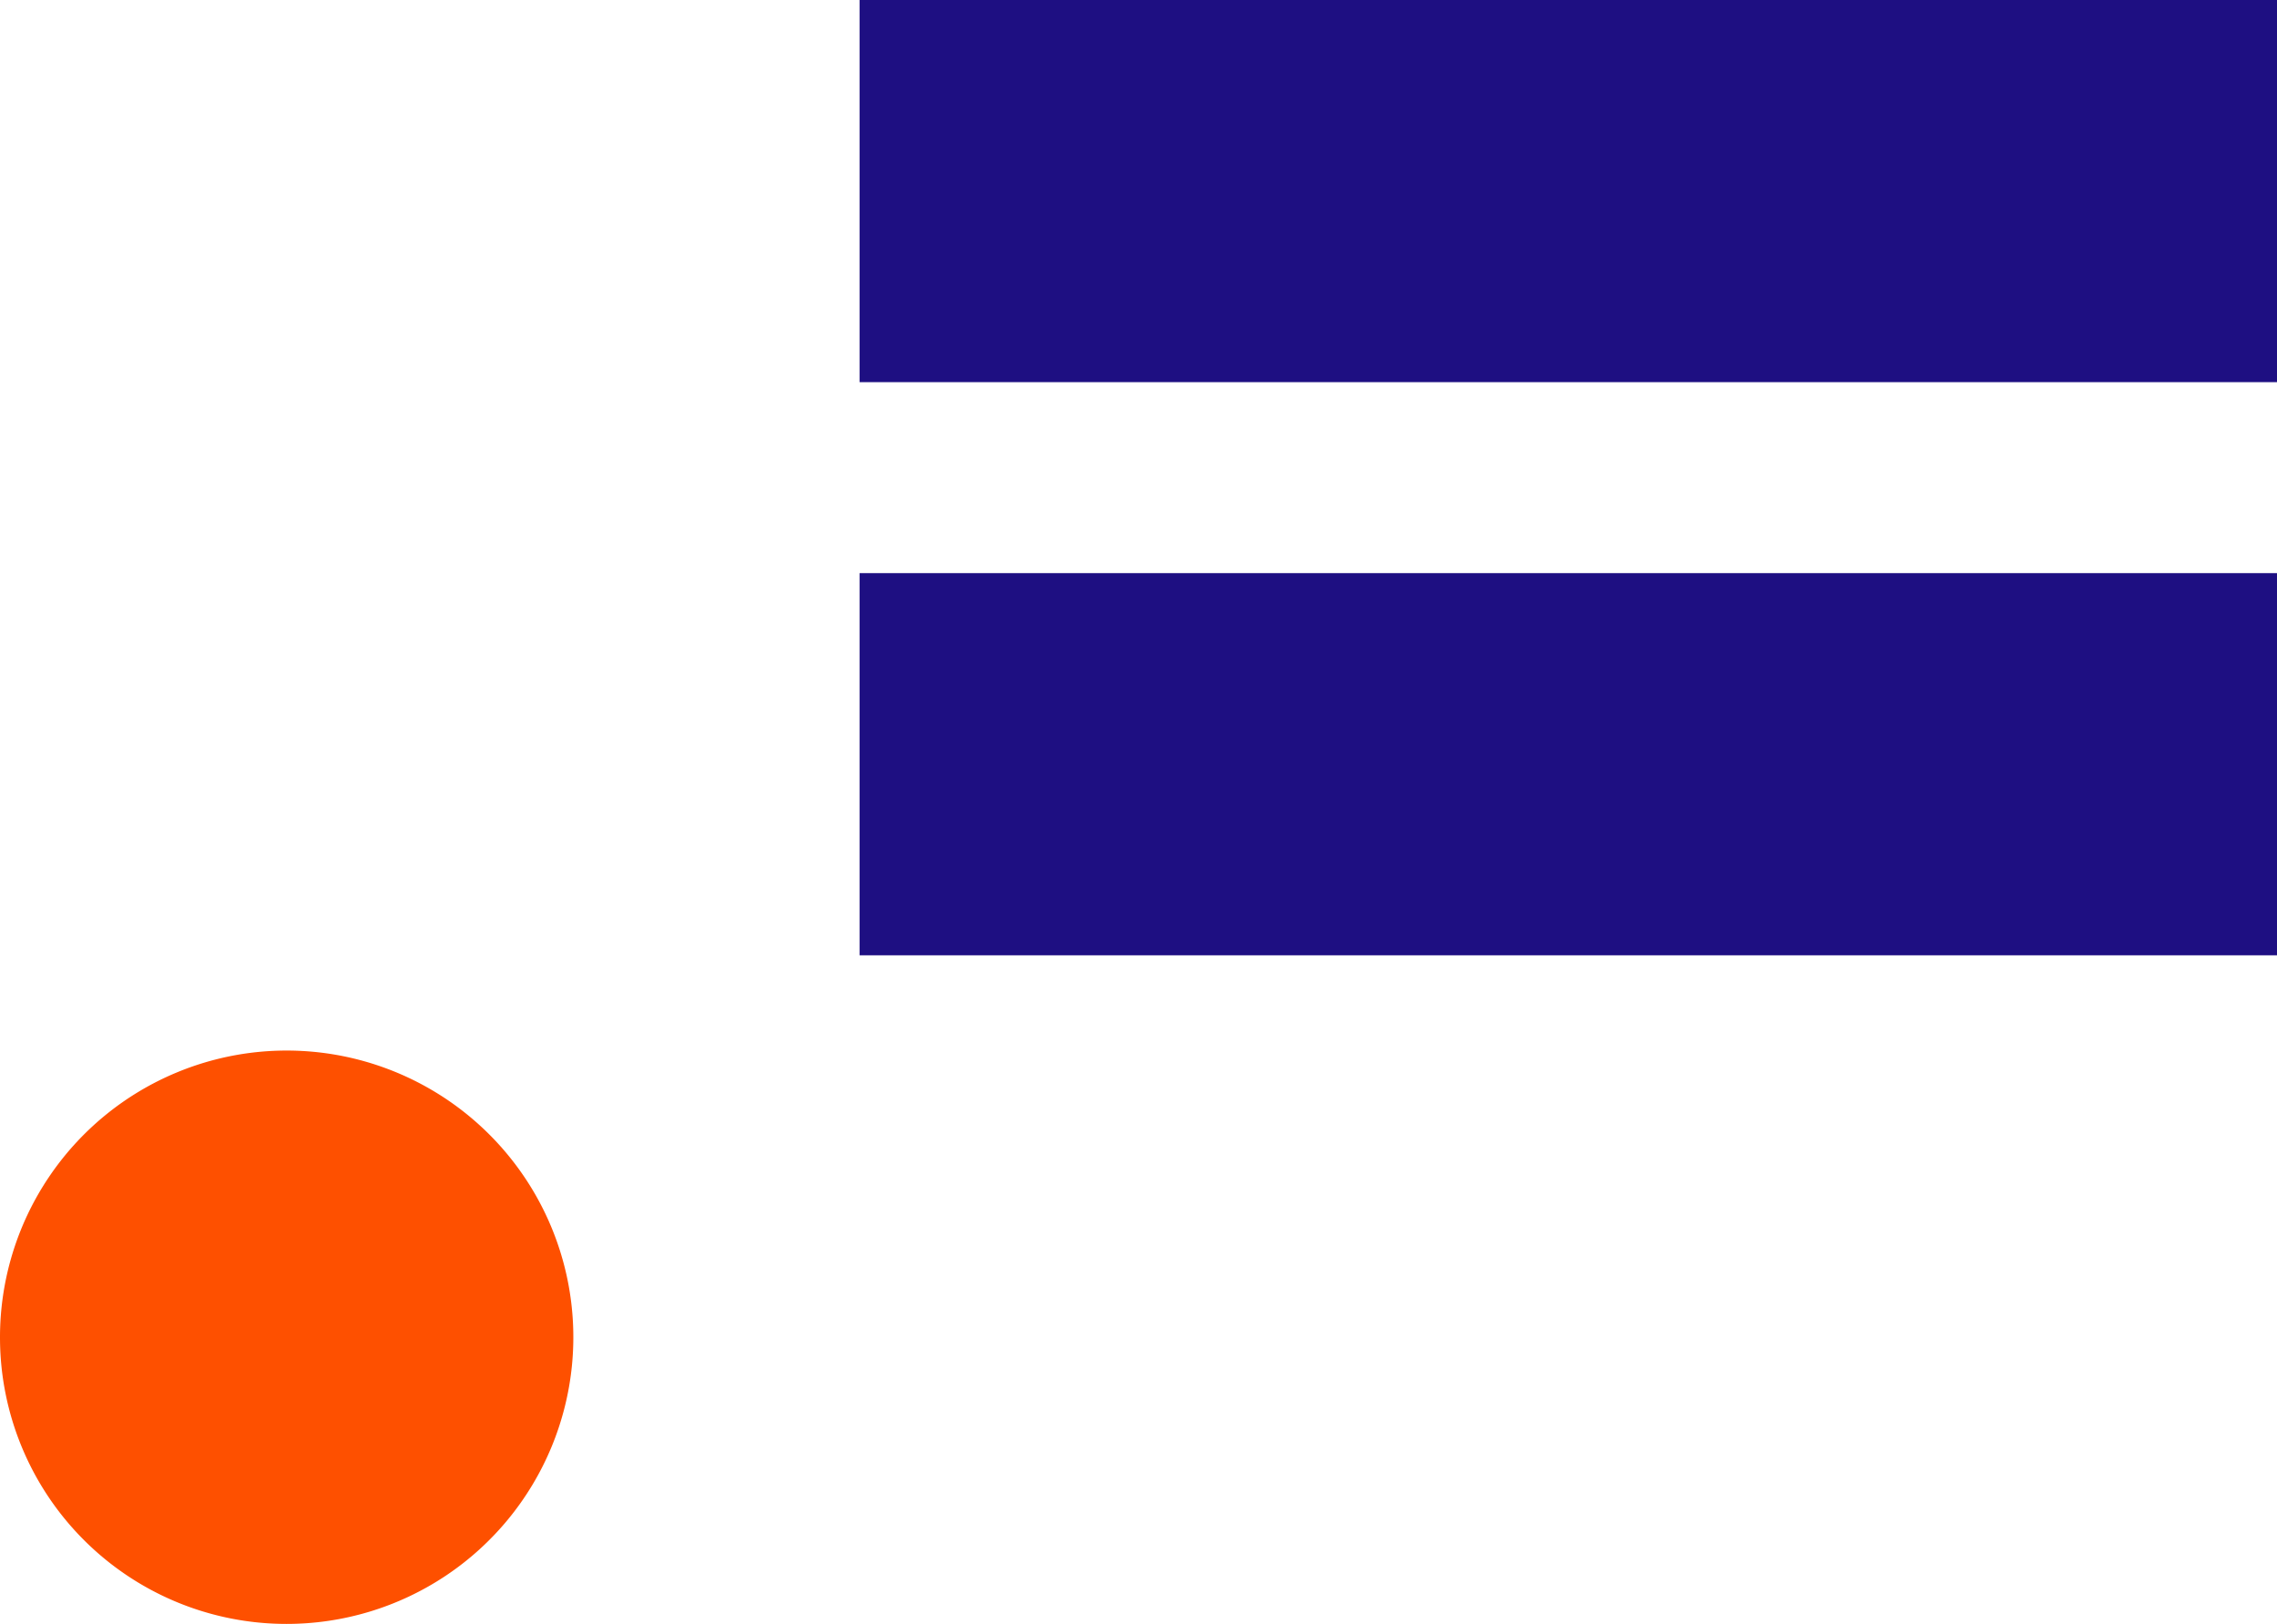
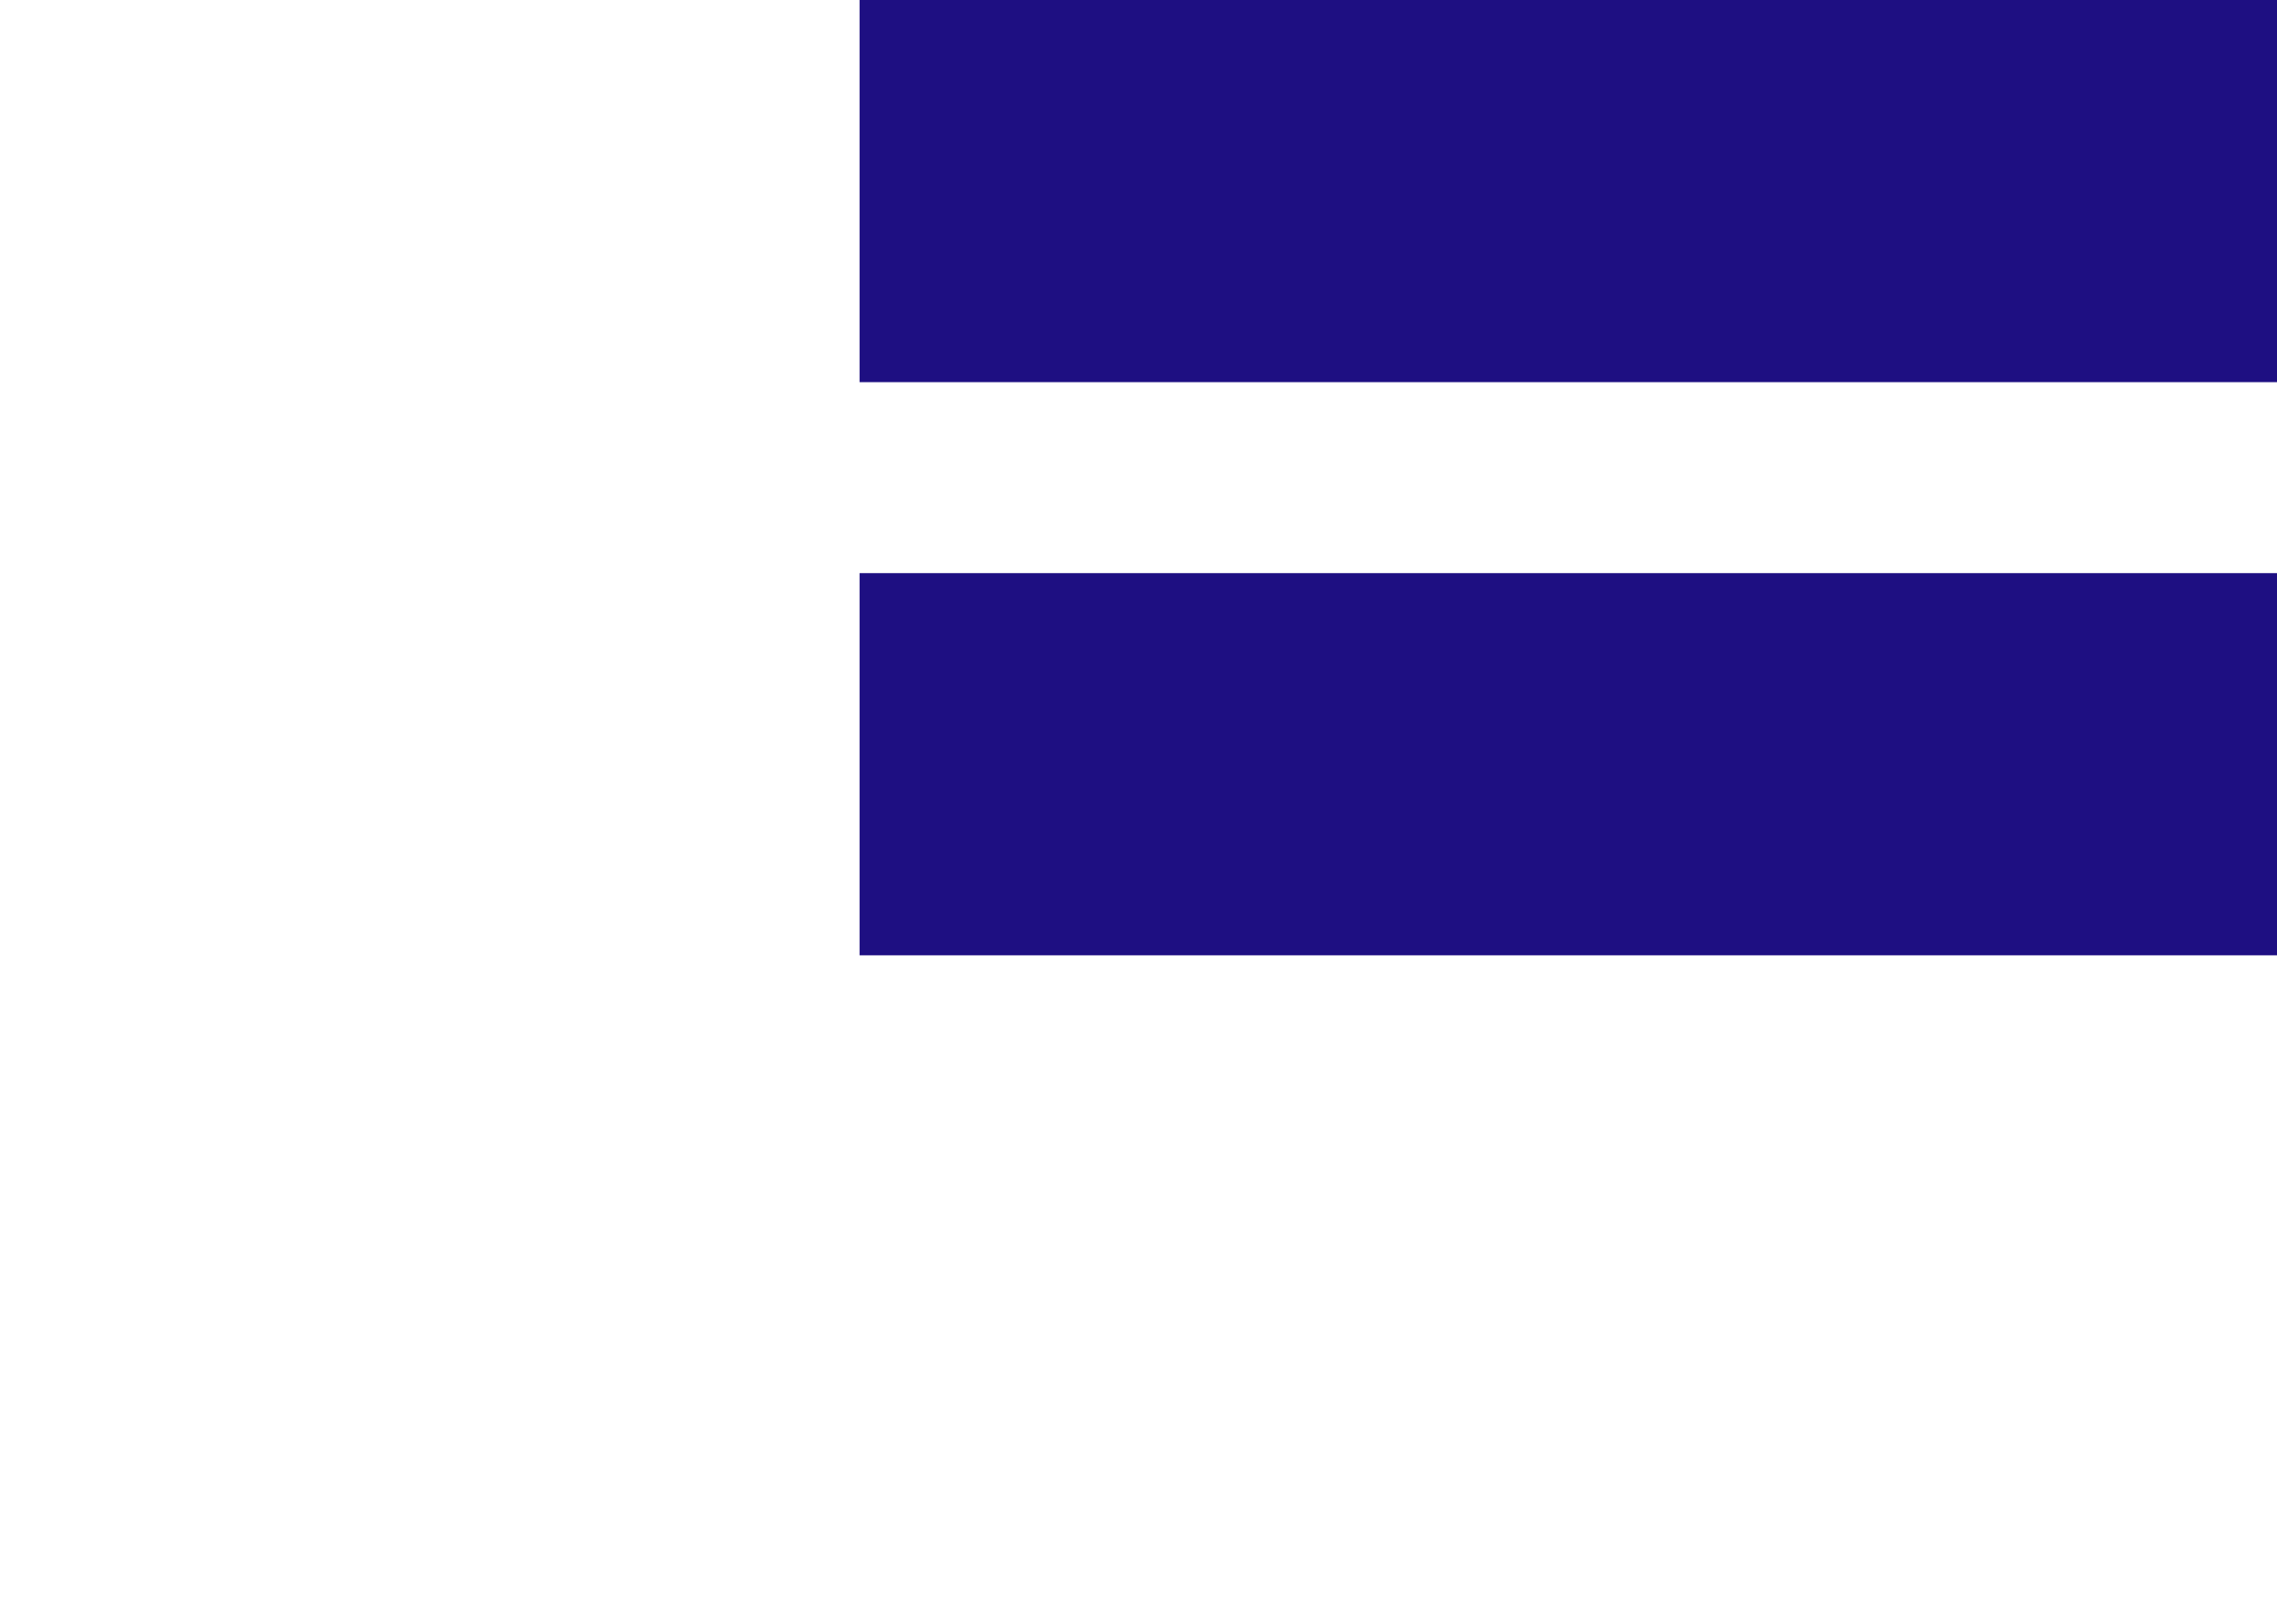
<svg xmlns="http://www.w3.org/2000/svg" id="Layer_1" data-name="Layer 1" viewBox="0 0 101.59 72.45">
  <defs>
    <style>
      .cls-1{fill:#1e0f82}
    </style>
  </defs>
  <path id="Rectangle_15" data-name="Rectangle 15" class="cls-1" d="M38.35 25.57h63.24v17.05H38.35z" />
-   <path id="Rectangle_16" data-name="Rectangle 16" class="cls-1" d="M38.35 0h63.24v17.05H38.35z" />
-   <path id="Path_40" data-name="Path 40" d="M645.93 420.86a12.79 12.79 0 10-12.78-12.78 12.78 12.78 0 0012.78 12.78" transform="translate(-633.15 -348.41)" fill="#fe5000" />
+   <path id="Rectangle_16" data-name="Rectangle 16" class="cls-1" d="M38.35 0h63.24v17.05H38.35" />
</svg>